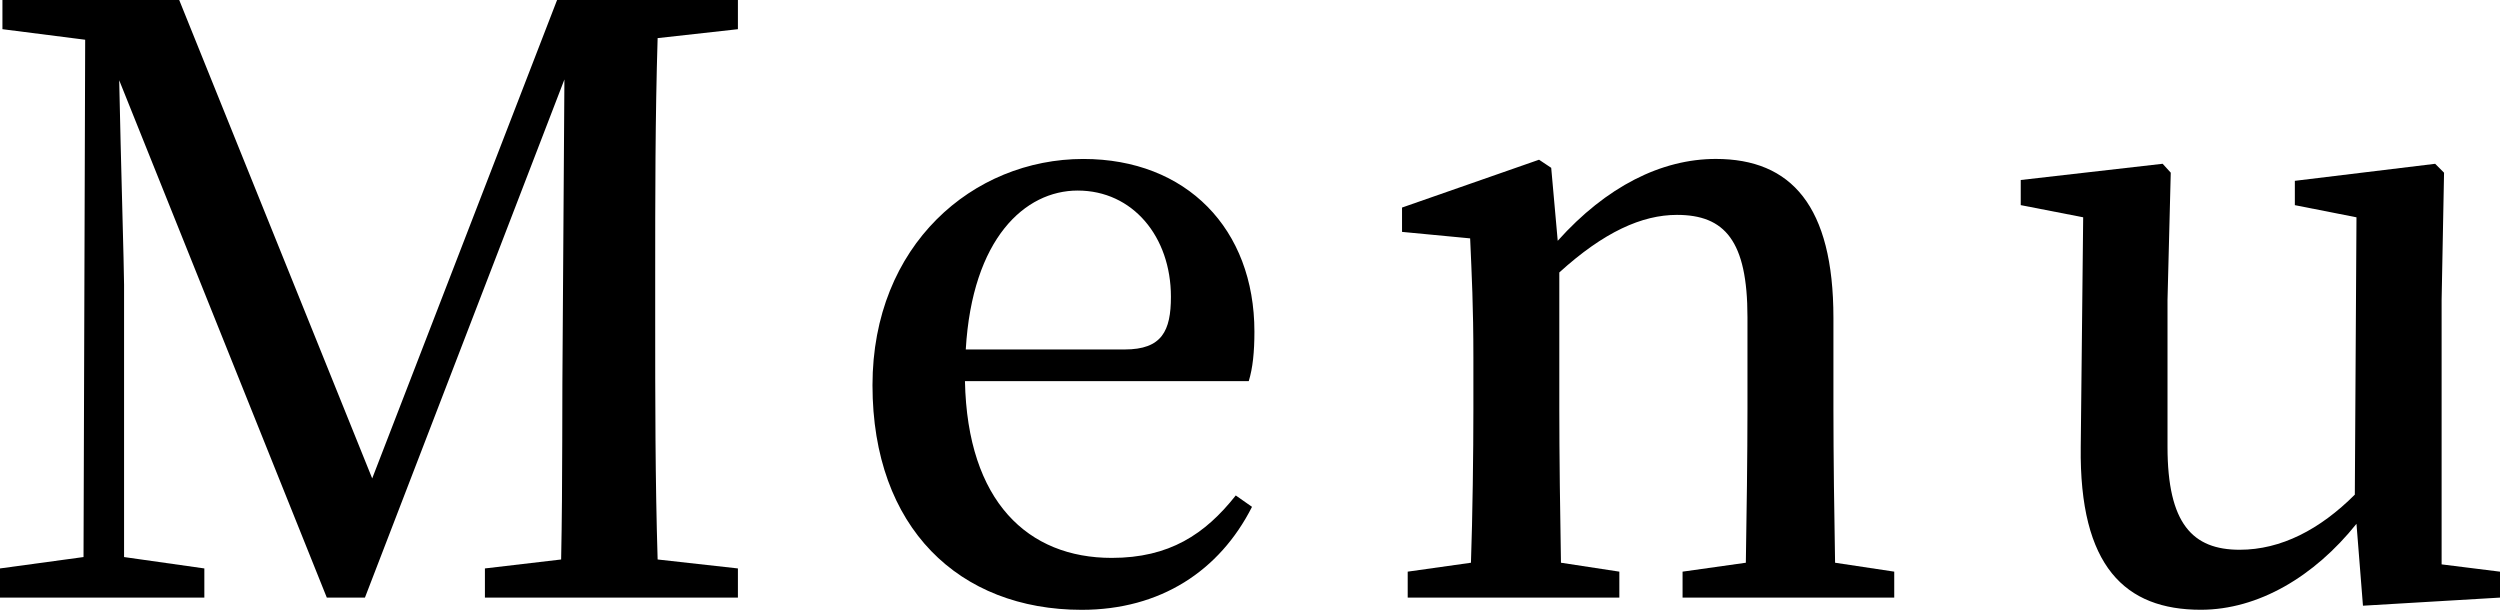
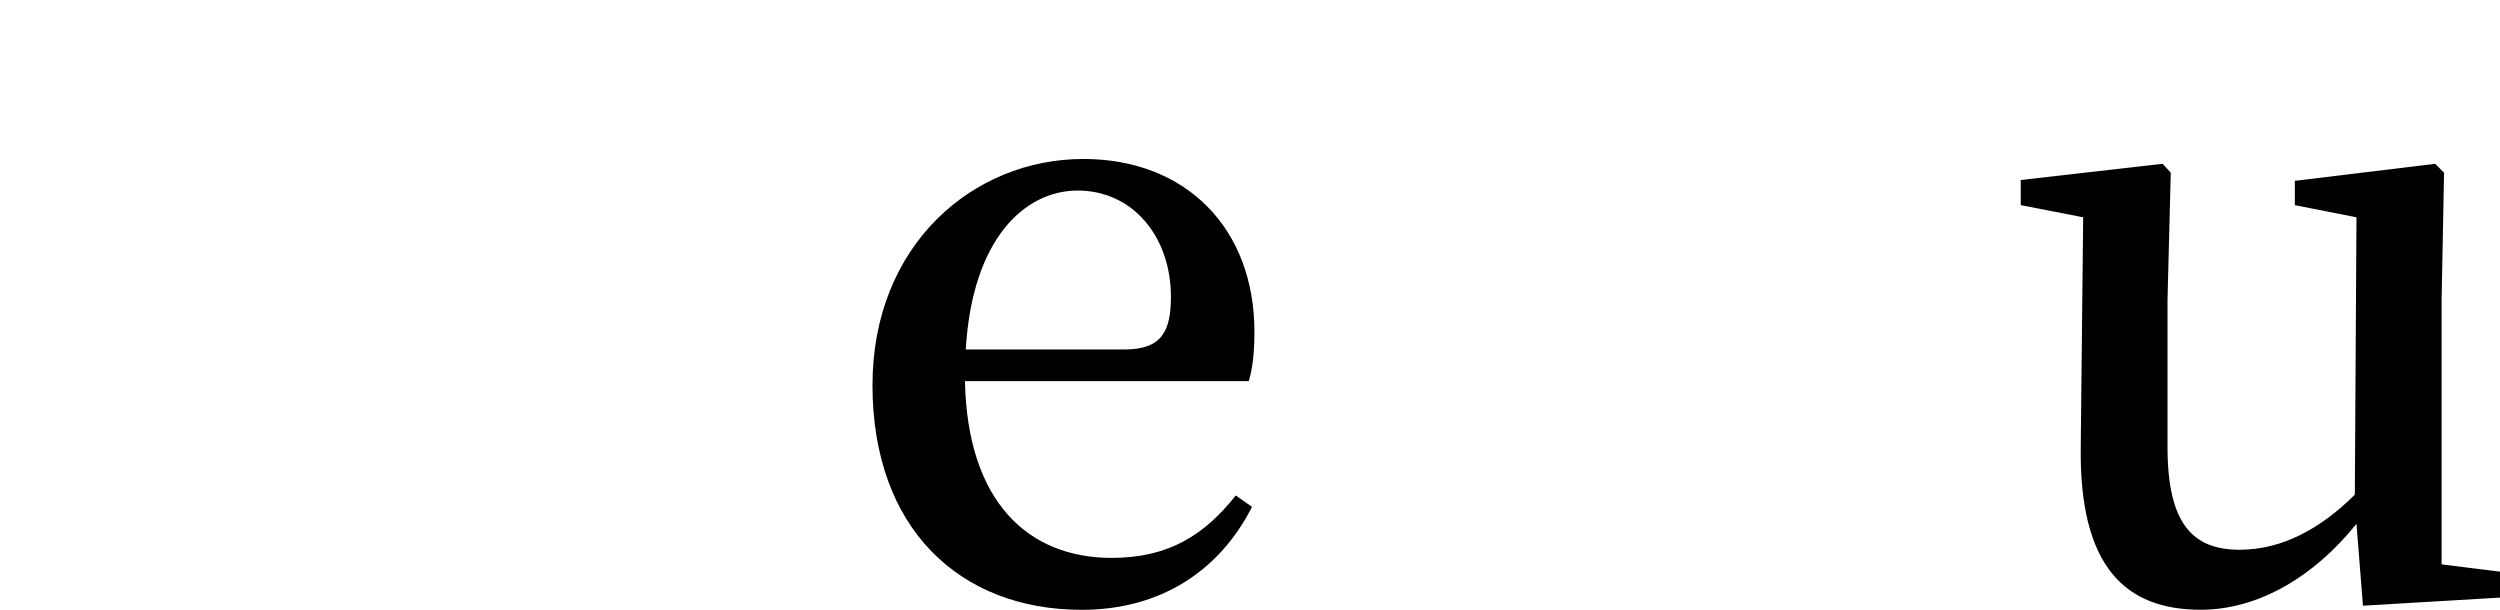
<svg xmlns="http://www.w3.org/2000/svg" id="_レイヤー_2" viewBox="0 0 86.325 21.056">
  <g id="_メニュー">
-     <path d="m22.708,1.315c-.084,2.744-.084,5.517-.084,8.288v1.429c0,2.771,0,5.544.084,8.287l2.772.309v1.008h-8.736v-1.008l2.632-.309c.056-2.716.028-5.487.056-8.035l.057-8.54-6.888,17.892h-1.316L4.116,2.771c.056,2.744.168,6.524.168,7.057v9.407l2.772.393v1.008H0v-1.008l2.884-.393.057-17.863L.084,1.008V0h6.104l6.664,16.52L19.236,0h6.244v1.008l-2.772.308Z" />
    <path d="m33.32,13.16c.084,4.172,2.184,6.104,5.067,6.104,1.988,0,3.221-.812,4.284-2.156l.561.393c-1.12,2.212-3.164,3.556-5.88,3.556-4.229,0-7.225-2.828-7.225-7.756,0-4.844,3.473-7.812,7.28-7.812,3.556,0,5.908,2.407,5.908,5.964,0,.699-.057,1.26-.196,1.708h-9.8Zm5.516-1.093c1.288,0,1.596-.644,1.596-1.819,0-2.072-1.315-3.668-3.22-3.668-1.819,0-3.64,1.651-3.864,5.487h5.488Z" />
-     <path d="m65.408,19.739v.896h-7.309v-.896l2.185-.308c.027-1.568.056-3.752.056-5.292v-3.191c0-2.633-.784-3.528-2.436-3.528-1.204,0-2.521.588-4.061,1.988v4.731c0,1.484.028,3.724.057,5.292l2.016.308v.896h-7.308v-.896l2.184-.308c.056-1.596.084-3.836.084-5.292v-1.792c0-1.764-.056-2.828-.112-4.116l-2.352-.224v-.84l4.731-1.652.42.28.225,2.52c1.68-1.876,3.584-2.827,5.46-2.827,2.604,0,4.06,1.623,4.06,5.487v3.164c0,1.54.028,3.724.057,5.292l2.044.308Z" />
    <path d="m86.325,19.739v.896l-4.732.28-.224-2.828c-1.456,1.82-3.389,2.968-5.376,2.968-2.604,0-4.2-1.484-4.145-5.628l.084-7.924-2.156-.42v-.868l4.9-.56.28.308-.112,4.396v5.068c0,2.66.868,3.556,2.492,3.556,1.428,0,2.771-.699,3.976-1.903l.057-9.576-2.128-.42v-.84l4.844-.588.308.308-.084,4.396v9.128l2.017.252Z" />
  </g>
</svg>